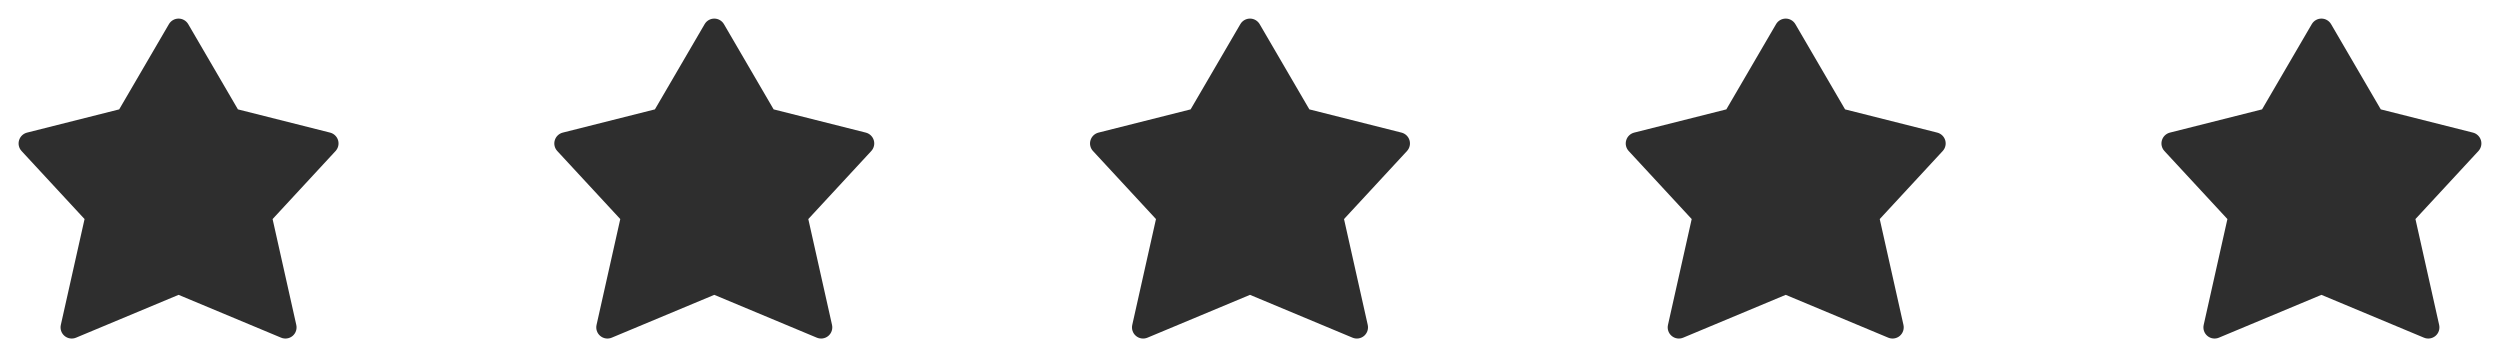
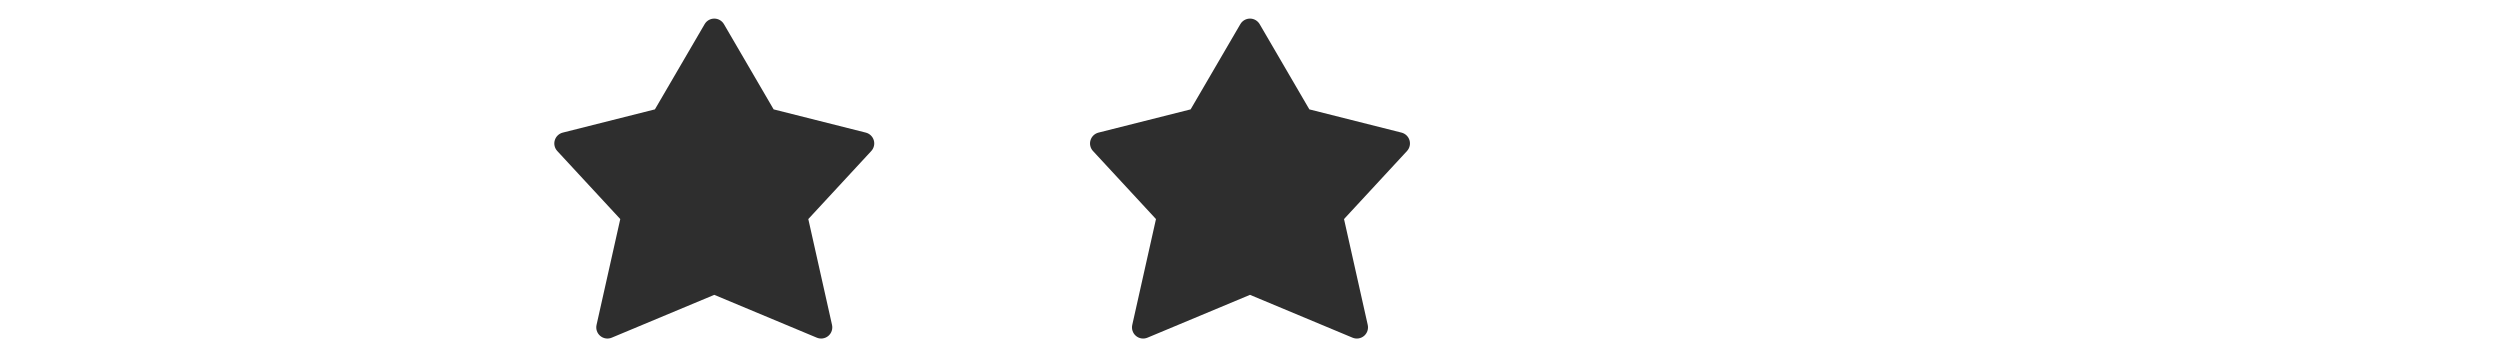
<svg xmlns="http://www.w3.org/2000/svg" width="112" height="16" viewBox="0 0 112 16" fill="none">
-   <path d="M8 0.833C8.178 0.833 8.342 0.928 8.432 1.081L10.659 4.9L14.789 5.941C14.96 5.985 15.095 6.115 15.146 6.284C15.196 6.453 15.153 6.636 15.033 6.766L12.212 9.814L13.274 14.557C13.315 14.74 13.251 14.93 13.108 15.05C12.965 15.17 12.766 15.2 12.594 15.128L8 13.209L3.406 15.128C3.233 15.2 3.035 15.17 2.892 15.05C2.748 14.93 2.684 14.74 2.725 14.557L3.788 9.814L0.966 6.766C0.846 6.636 0.803 6.453 0.854 6.284C0.904 6.115 1.04 5.985 1.211 5.941L5.34 4.9L7.568 1.081C7.657 0.928 7.822 0.833 8 0.833Z" fill="#2E2E2E" />
  <path d="M32 0.833C32.178 0.833 32.342 0.928 32.432 1.081L34.659 4.9L38.789 5.941C38.96 5.985 39.096 6.115 39.146 6.284C39.196 6.453 39.153 6.636 39.033 6.766L36.212 9.814L37.275 14.557C37.315 14.74 37.251 14.93 37.108 15.05C36.965 15.17 36.766 15.2 36.594 15.128L32 13.209L27.405 15.128C27.233 15.2 27.035 15.17 26.892 15.05C26.748 14.93 26.684 14.74 26.725 14.557L27.788 9.814L24.966 6.766C24.846 6.636 24.803 6.453 24.854 6.284C24.904 6.115 25.04 5.985 25.211 5.941L29.34 4.9L31.568 1.081C31.657 0.928 31.822 0.833 32 0.833Z" fill="#2E2E2E" />
  <path d="M56 0.833C56.178 0.833 56.342 0.928 56.432 1.081L58.659 4.9L62.789 5.941C62.96 5.985 63.096 6.115 63.146 6.284C63.196 6.453 63.153 6.636 63.033 6.766L60.212 9.814L61.275 14.557C61.315 14.74 61.251 14.93 61.108 15.05C60.965 15.17 60.766 15.2 60.594 15.128L56 13.209L51.406 15.128C51.233 15.2 51.035 15.17 50.892 15.05C50.748 14.93 50.684 14.74 50.725 14.557L51.788 9.814L48.966 6.766C48.846 6.636 48.803 6.453 48.854 6.284C48.904 6.115 49.04 5.985 49.211 5.941L53.34 4.9L55.568 1.081C55.657 0.928 55.822 0.833 56 0.833Z" fill="#2E2E2E" />
-   <path d="M80 0.833C80.177 0.833 80.342 0.928 80.432 1.081L82.659 4.9L86.789 5.941C86.96 5.985 87.096 6.115 87.146 6.284C87.196 6.453 87.153 6.636 87.033 6.766L84.212 9.814L85.275 14.557C85.315 14.74 85.251 14.93 85.108 15.05C84.965 15.17 84.766 15.2 84.594 15.128L80 13.209L75.406 15.128C75.233 15.2 75.035 15.17 74.892 15.05C74.748 14.93 74.684 14.74 74.725 14.557L75.788 9.814L72.966 6.766C72.846 6.636 72.803 6.453 72.854 6.284C72.904 6.115 73.04 5.985 73.211 5.941L77.34 4.9L79.568 1.081C79.657 0.928 79.822 0.833 80 0.833Z" fill="#2E2E2E" />
-   <path d="M104 0.833C104.178 0.833 104.342 0.928 104.432 1.081L106.659 4.9L110.789 5.941C110.96 5.985 111.095 6.115 111.146 6.284C111.196 6.453 111.153 6.636 111.033 6.766L108.212 9.814L109.274 14.557C109.315 14.74 109.251 14.93 109.108 15.05C108.965 15.17 108.766 15.2 108.594 15.128L104 13.209L99.406 15.128C99.233 15.2 99.035 15.17 98.892 15.05C98.748 14.93 98.684 14.74 98.725 14.557L99.788 9.814L96.966 6.766C96.846 6.636 96.803 6.453 96.854 6.284C96.904 6.115 97.04 5.985 97.211 5.941L101.34 4.9L103.568 1.081C103.657 0.928 103.822 0.833 104 0.833Z" fill="#2E2E2E" />
</svg>